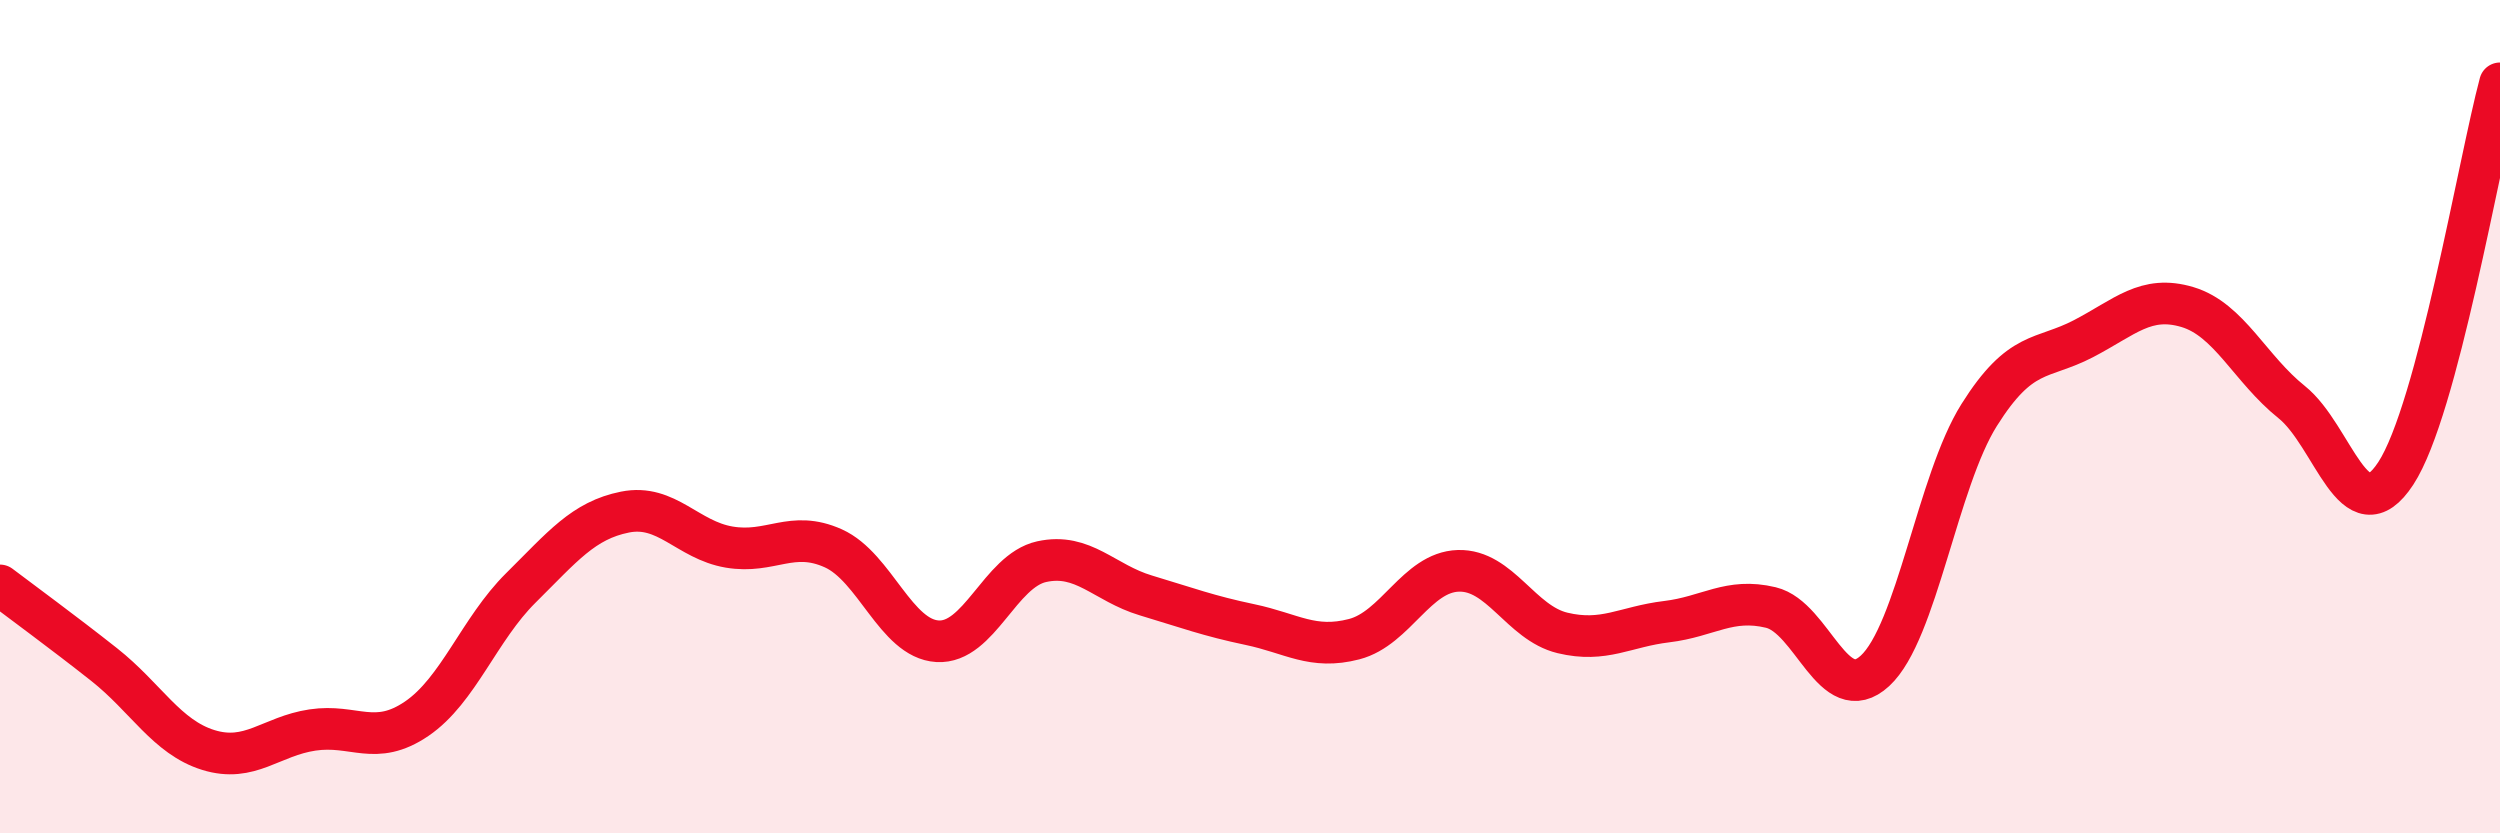
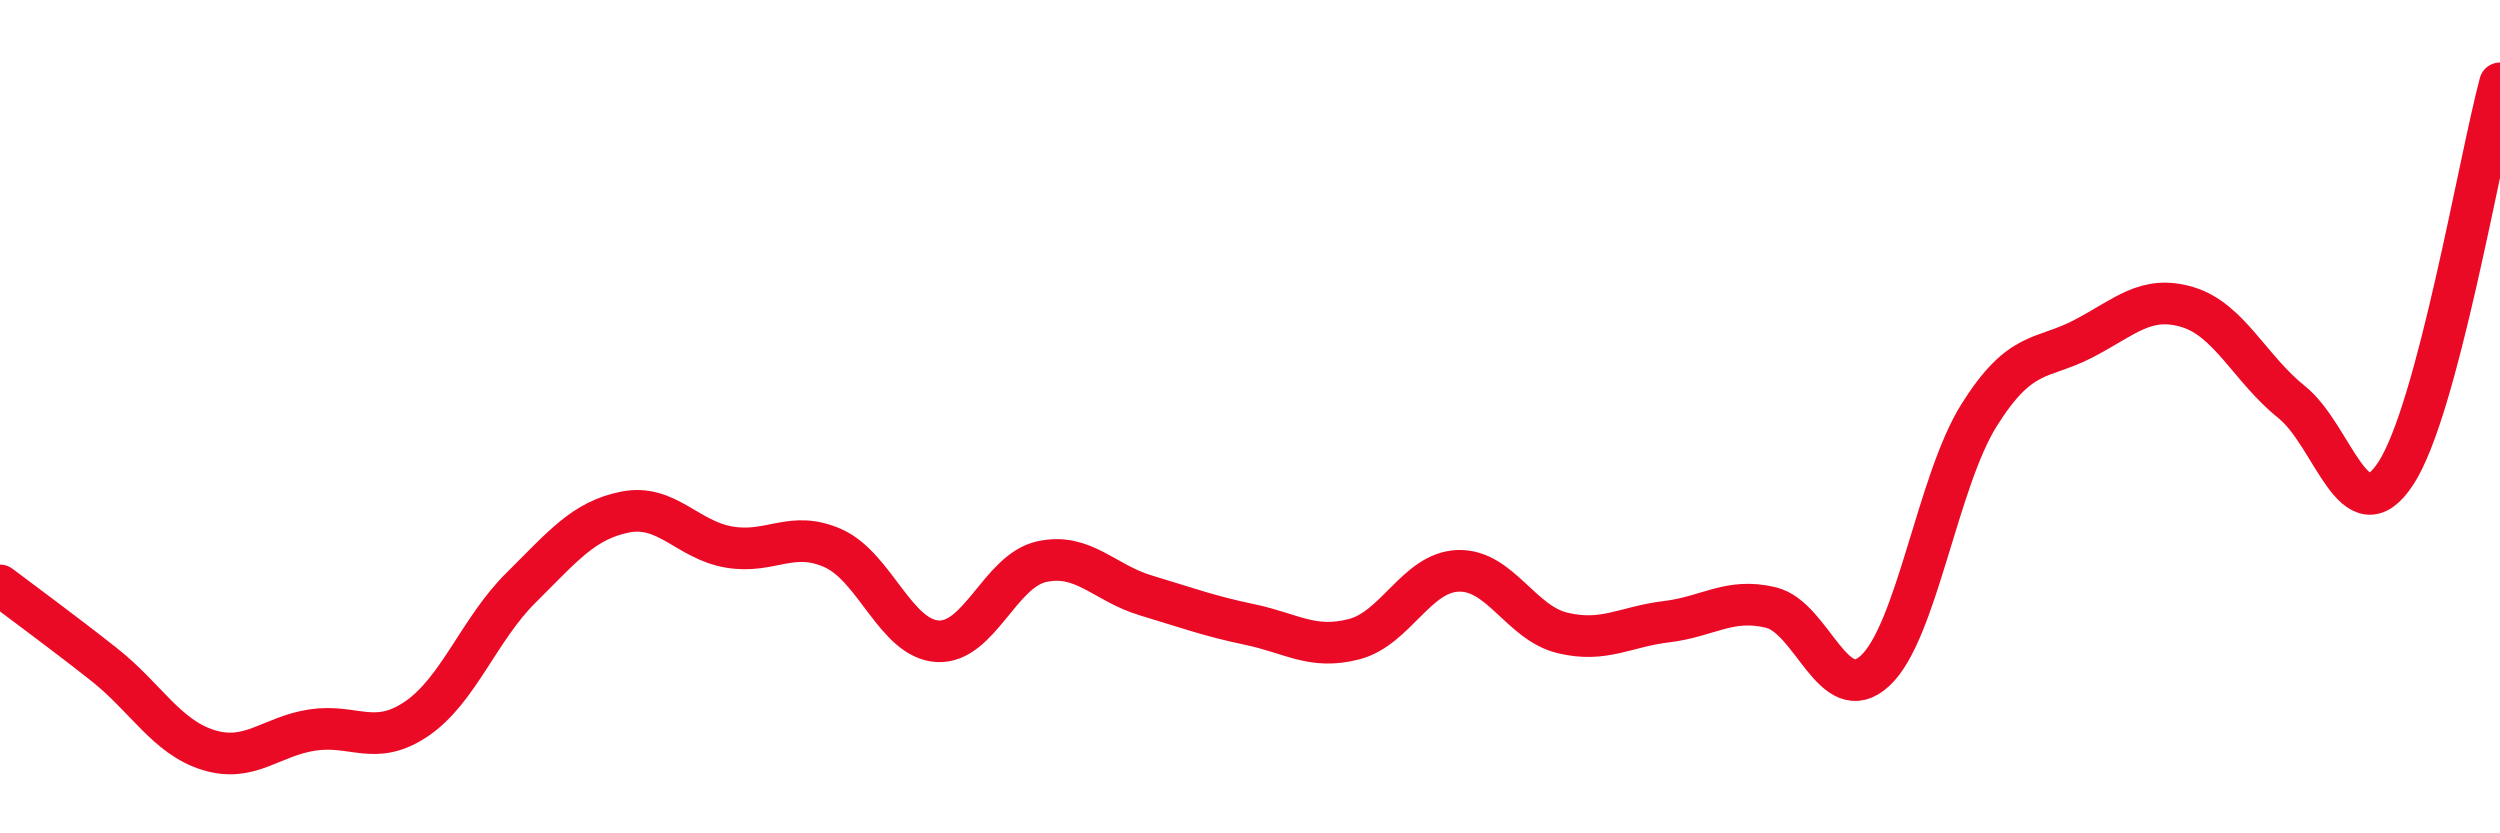
<svg xmlns="http://www.w3.org/2000/svg" width="60" height="20" viewBox="0 0 60 20">
-   <path d="M 0,14.05 C 0.5,14.43 1.5,15.16 2.5,15.95 C 3.5,16.74 4,17.69 5,18 C 6,18.31 6.5,17.67 7.5,17.52 C 8.5,17.37 9,17.93 10,17.25 C 11,16.57 11.5,15.1 12.5,14.11 C 13.5,13.12 14,12.49 15,12.29 C 16,12.09 16.5,12.96 17.5,13.13 C 18.5,13.3 19,12.71 20,13.16 C 21,13.61 21.5,15.33 22.5,15.39 C 23.5,15.45 24,13.7 25,13.48 C 26,13.26 26.5,13.99 27.5,14.29 C 28.5,14.59 29,14.78 30,14.99 C 31,15.2 31.5,15.6 32.5,15.34 C 33.5,15.08 34,13.73 35,13.7 C 36,13.67 36.5,14.95 37.5,15.19 C 38.5,15.43 39,15.04 40,14.92 C 41,14.8 41.5,14.34 42.5,14.58 C 43.5,14.82 44,17.02 45,16.1 C 46,15.18 46.5,11.55 47.5,9.96 C 48.5,8.37 49,8.65 50,8.13 C 51,7.61 51.5,7.07 52.5,7.37 C 53.5,7.67 54,8.85 55,9.65 C 56,10.45 56.5,12.89 57.5,11.36 C 58.5,9.83 59.5,3.87 60,2L60 20L0 20Z" fill="#EB0A25" opacity="0.1" stroke-linecap="round" stroke-linejoin="round" />
  <path d="M 0,14.05 C 0.5,14.43 1.5,15.16 2.5,15.95 C 3.5,16.74 4,17.69 5,18 C 6,18.31 6.5,17.67 7.5,17.52 C 8.5,17.37 9,17.93 10,17.25 C 11,16.57 11.5,15.1 12.5,14.11 C 13.5,13.12 14,12.49 15,12.29 C 16,12.09 16.5,12.96 17.5,13.13 C 18.5,13.3 19,12.71 20,13.16 C 21,13.61 21.5,15.33 22.5,15.39 C 23.5,15.45 24,13.7 25,13.48 C 26,13.26 26.5,13.99 27.5,14.29 C 28.5,14.59 29,14.78 30,14.99 C 31,15.2 31.5,15.6 32.5,15.34 C 33.5,15.08 34,13.73 35,13.7 C 36,13.67 36.5,14.95 37.5,15.19 C 38.5,15.43 39,15.04 40,14.92 C 41,14.8 41.5,14.34 42.5,14.58 C 43.5,14.82 44,17.02 45,16.1 C 46,15.18 46.5,11.55 47.5,9.96 C 48.5,8.37 49,8.65 50,8.13 C 51,7.61 51.5,7.07 52.5,7.37 C 53.5,7.67 54,8.85 55,9.65 C 56,10.45 56.5,12.89 57.5,11.36 C 58.5,9.83 59.5,3.87 60,2" stroke="#EB0A25" stroke-width="1" fill="none" stroke-linecap="round" stroke-linejoin="round" />
</svg>